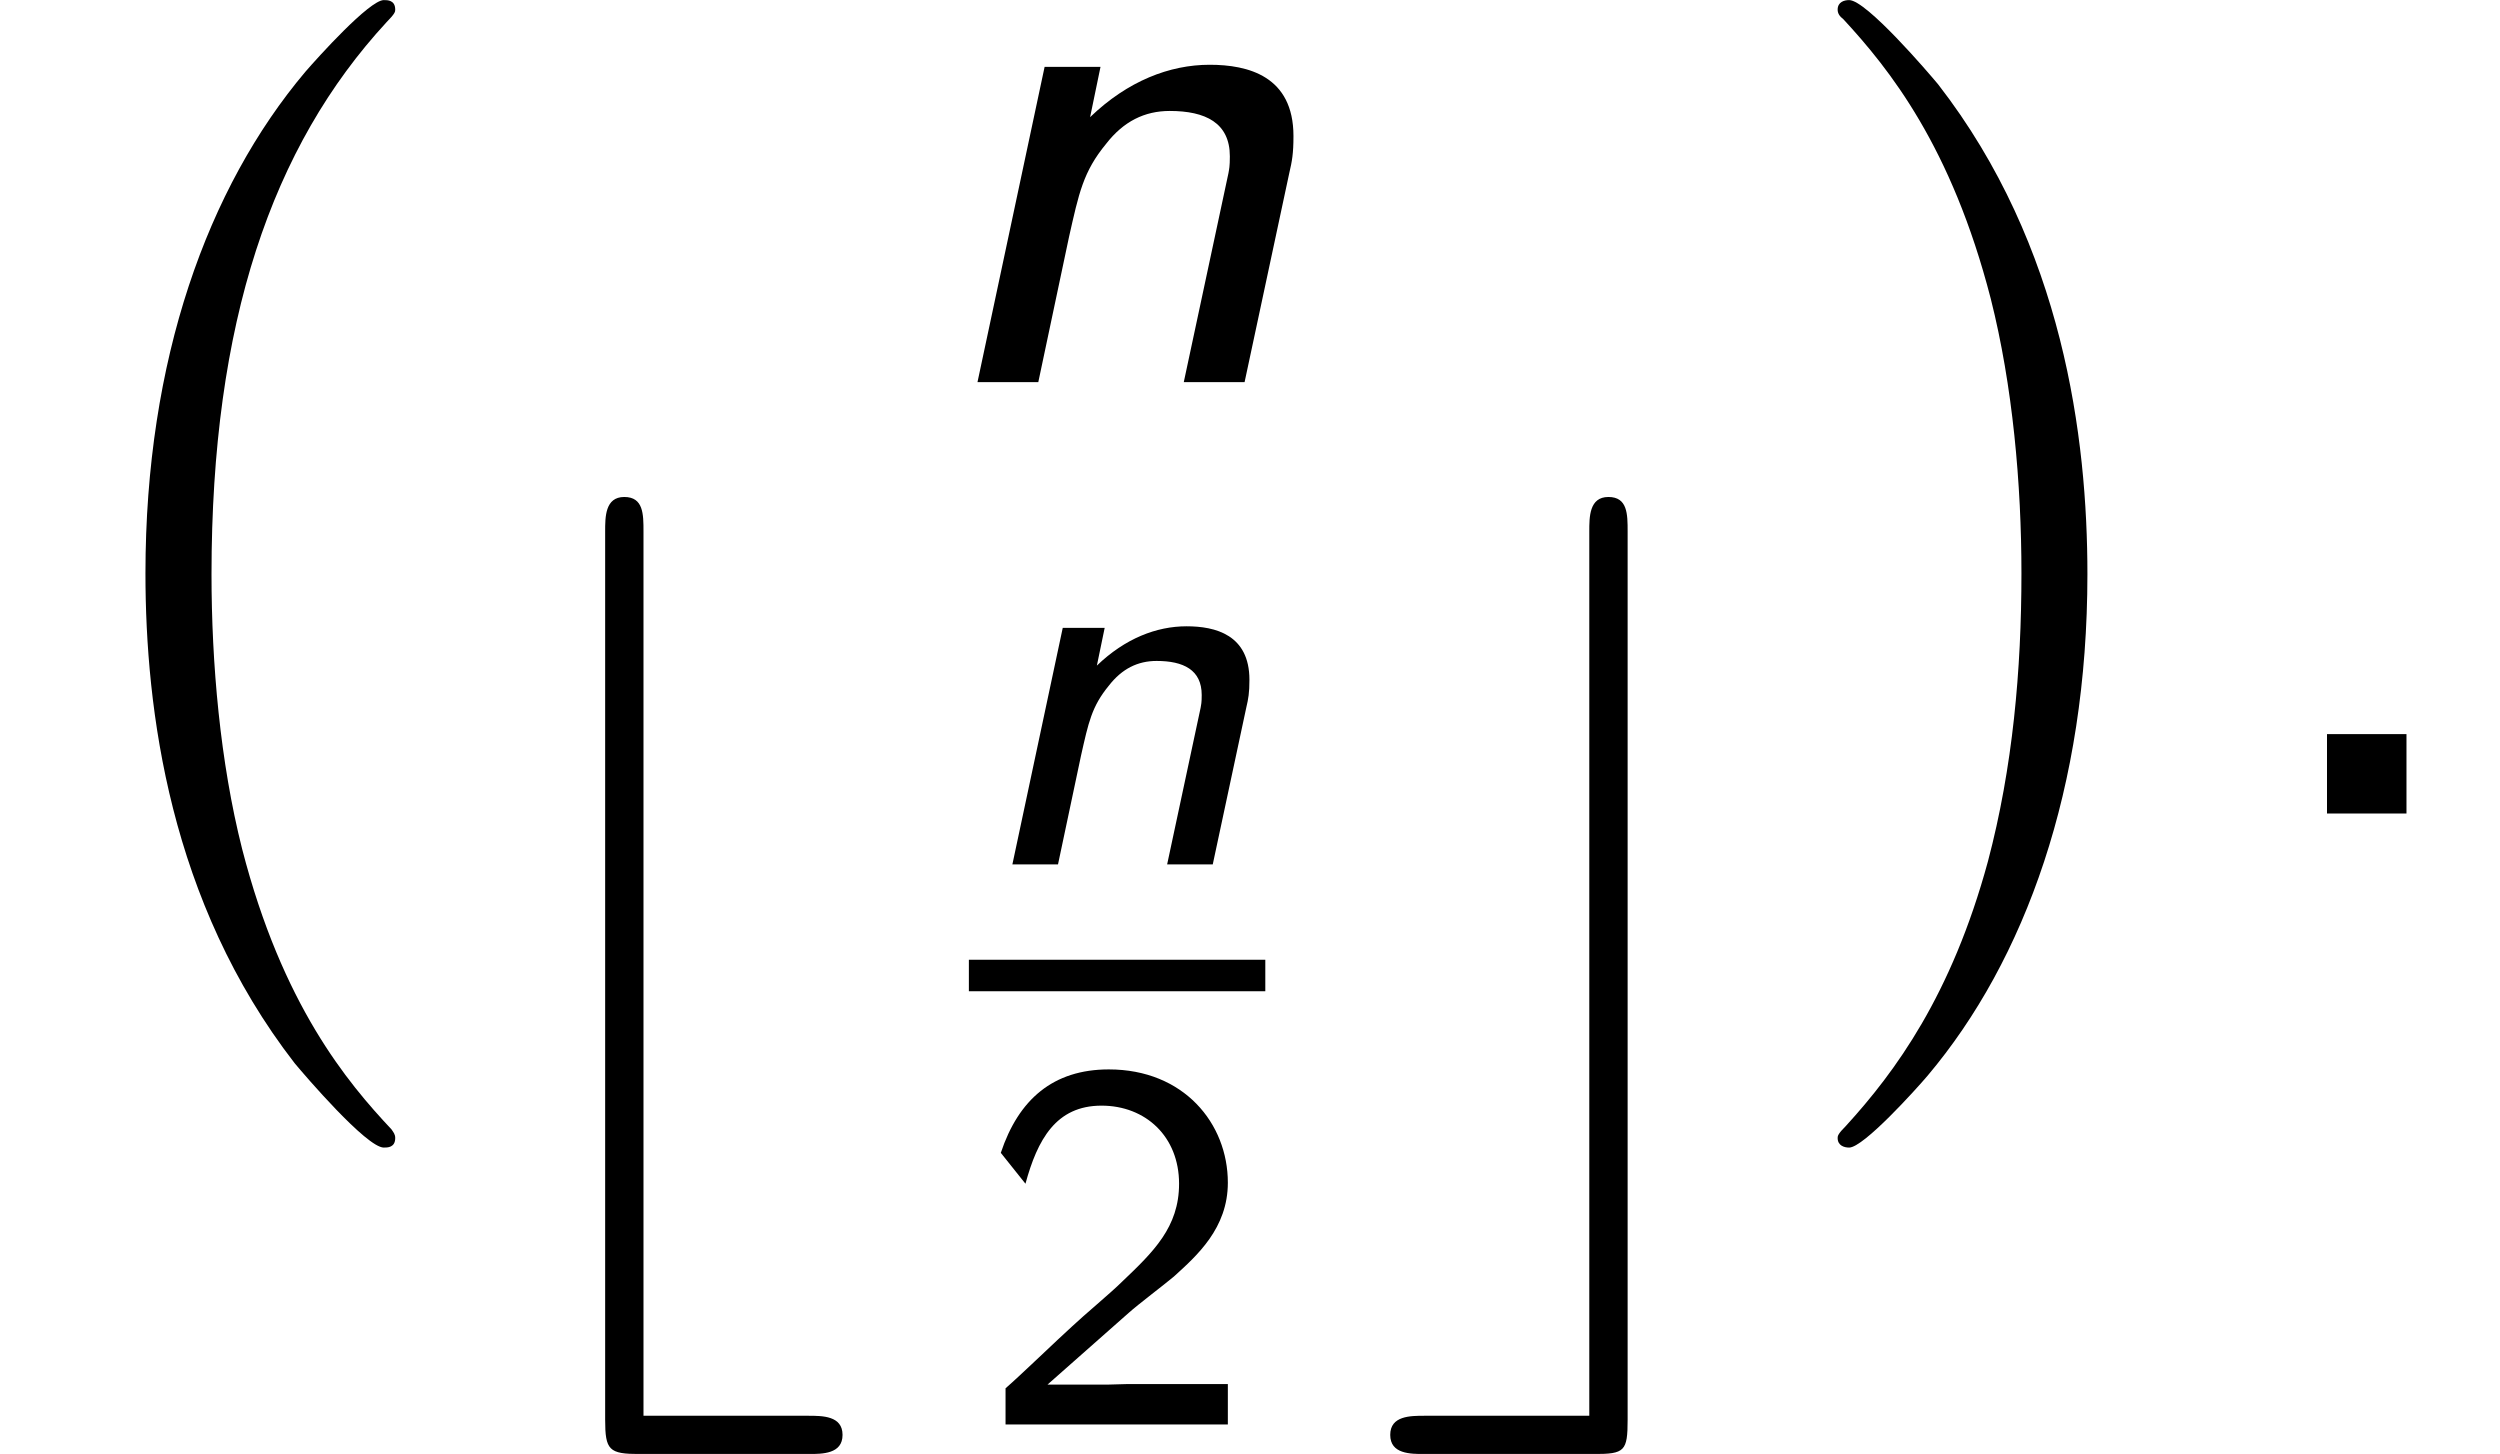
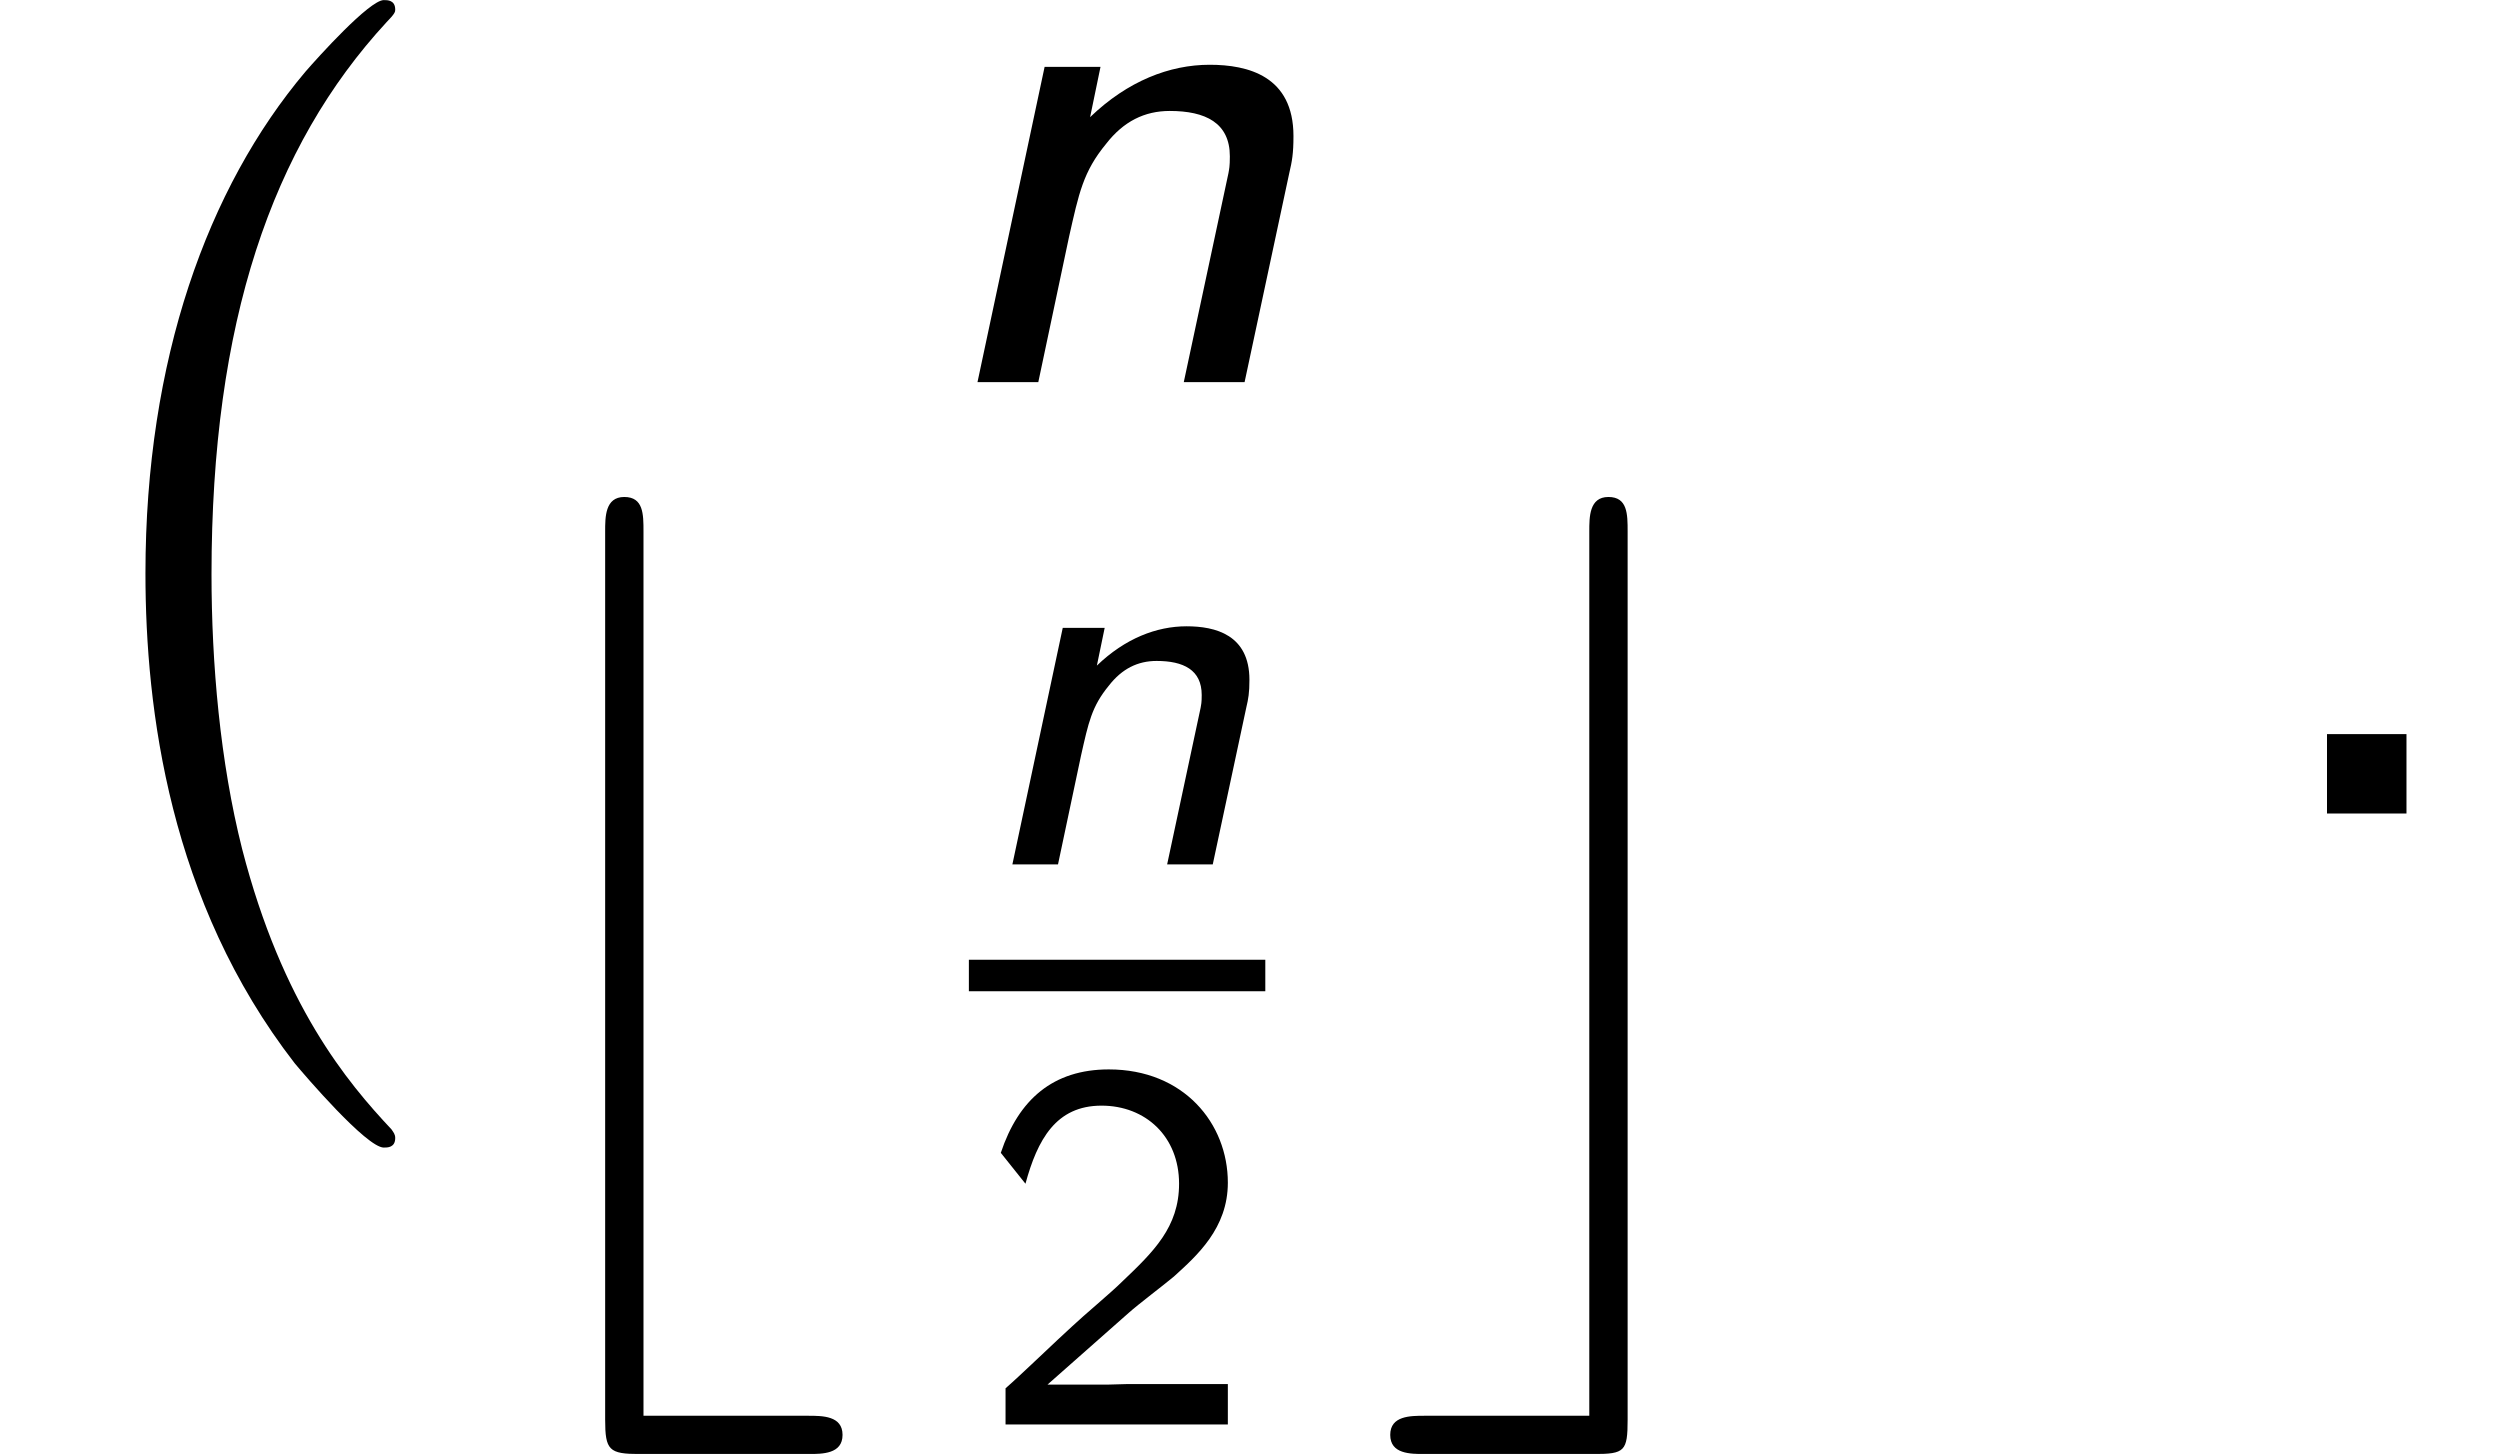
<svg xmlns="http://www.w3.org/2000/svg" xmlns:xlink="http://www.w3.org/1999/xlink" version="1.1" width="28.497pt" height="16.573pt" viewBox="70.735 59.469 28.497 16.573">
  <defs>
    <path id="g5-46" d="M1.964-.905H1.058V0H1.964V-.905Z" />
    <path id="g2-0" d="M4.505 12.535C4.505 12.491 4.484 12.469 4.462 12.436C3.96 11.902 3.218 11.018 2.76 9.24C2.509 8.247 2.411 7.124 2.411 6.109C2.411 3.24 3.098 1.233 4.407-.185C4.505-.284 4.505-.305 4.505-.327C4.505-.436 4.418-.436 4.375-.436C4.211-.436 3.622 .218 3.48 .382C2.367 1.702 1.658 3.665 1.658 6.098C1.658 7.647 1.931 9.84 3.36 11.684C3.469 11.815 4.178 12.644 4.375 12.644C4.418 12.644 4.505 12.644 4.505 12.535Z" />
-     <path id="g2-1" d="M3.327 6.109C3.327 4.56 3.055 2.367 1.625 .524C1.516 .393 .807-.436 .611-.436C.556-.436 .48-.415 .48-.327C.48-.284 .502-.251 .545-.218C1.069 .349 1.778 1.233 2.225 2.967C2.476 3.96 2.575 5.084 2.575 6.098C2.575 7.2 2.476 8.313 2.193 9.382C1.778 10.909 1.135 11.782 .578 12.393C.48 12.491 .48 12.513 .48 12.535C.48 12.622 .556 12.644 .611 12.644C.775 12.644 1.375 11.978 1.505 11.825C2.618 10.505 3.327 8.542 3.327 6.109Z" />
    <path id="g0-110" d="M3.162-1.787C3.186-1.889 3.198-1.955 3.198-2.104C3.198-2.618 2.809-2.714 2.481-2.714C2.14-2.714 1.781-2.576 1.459-2.266L1.548-2.696H1.07L.496 0H1.016L1.279-1.243C1.363-1.614 1.399-1.799 1.596-2.038C1.745-2.23 1.925-2.319 2.14-2.319C2.445-2.319 2.654-2.218 2.654-1.931C2.654-1.841 2.648-1.823 2.642-1.787L2.26 0H2.78L3.162-1.787Z" />
    <use id="g1-110" xlink:href="#g0-110" transform="scale(1.333)" />
    <path id="g3-98" d="M4.211 2.727C4.375 2.727 4.604 2.727 4.604 2.509S4.375 2.291 4.211 2.291H2.335V-7.789C2.335-7.985 2.335-8.182 2.116-8.182S1.898-7.953 1.898-7.789V2.335C1.898 2.684 1.942 2.727 2.291 2.727H4.211Z" />
    <path id="g3-99" d="M2.935-7.789C2.935-7.985 2.935-8.182 2.716-8.182S2.498-7.953 2.498-7.789V2.291H.622C.458 2.291 .229 2.291 .229 2.509S.458 2.727 .622 2.727H2.553C2.902 2.727 2.935 2.695 2.935 2.335V-7.789Z" />
    <path id="g4-50" d="M1.692-.46C1.62-.46 1.548-.454 1.476-.454H.795L1.722-1.273C1.829-1.369 2.122-1.59 2.236-1.686C2.499-1.925 2.851-2.236 2.851-2.756C2.851-3.431 2.349-4.047 1.494-4.047C.861-4.047 .466-3.706 .263-3.096L.544-2.744C.681-3.246 .891-3.634 1.411-3.634C1.913-3.634 2.295-3.282 2.295-2.744C2.295-2.248 2.002-1.967 1.644-1.626C1.524-1.506 1.201-1.237 1.076-1.118C.903-.962 .49-.562 .317-.412V0H2.851V-.46H1.692Z" />
  </defs>
  <g id="page1">
    <use x="70.735" y="59.906" xlink:href="#g2-0" />
    <use x="81.216" y="63.825" xlink:href="#g1-110" />
    <use x="75.735" y="73.316" xlink:href="#g3-98" />
    <use x="81.779" y="69.322" xlink:href="#g0-110" />
    <rect x="81.779" y="70.409" height=".359" width="3.379" />
    <use x="81.88" y="75.706" xlink:href="#g4-50" />
    <use x="86.353" y="73.316" xlink:href="#g3-99" />
    <use x="91.202" y="59.906" xlink:href="#g2-1" />
    <use x="96.202" y="68.742" xlink:href="#g5-46" />
  </g>
</svg>